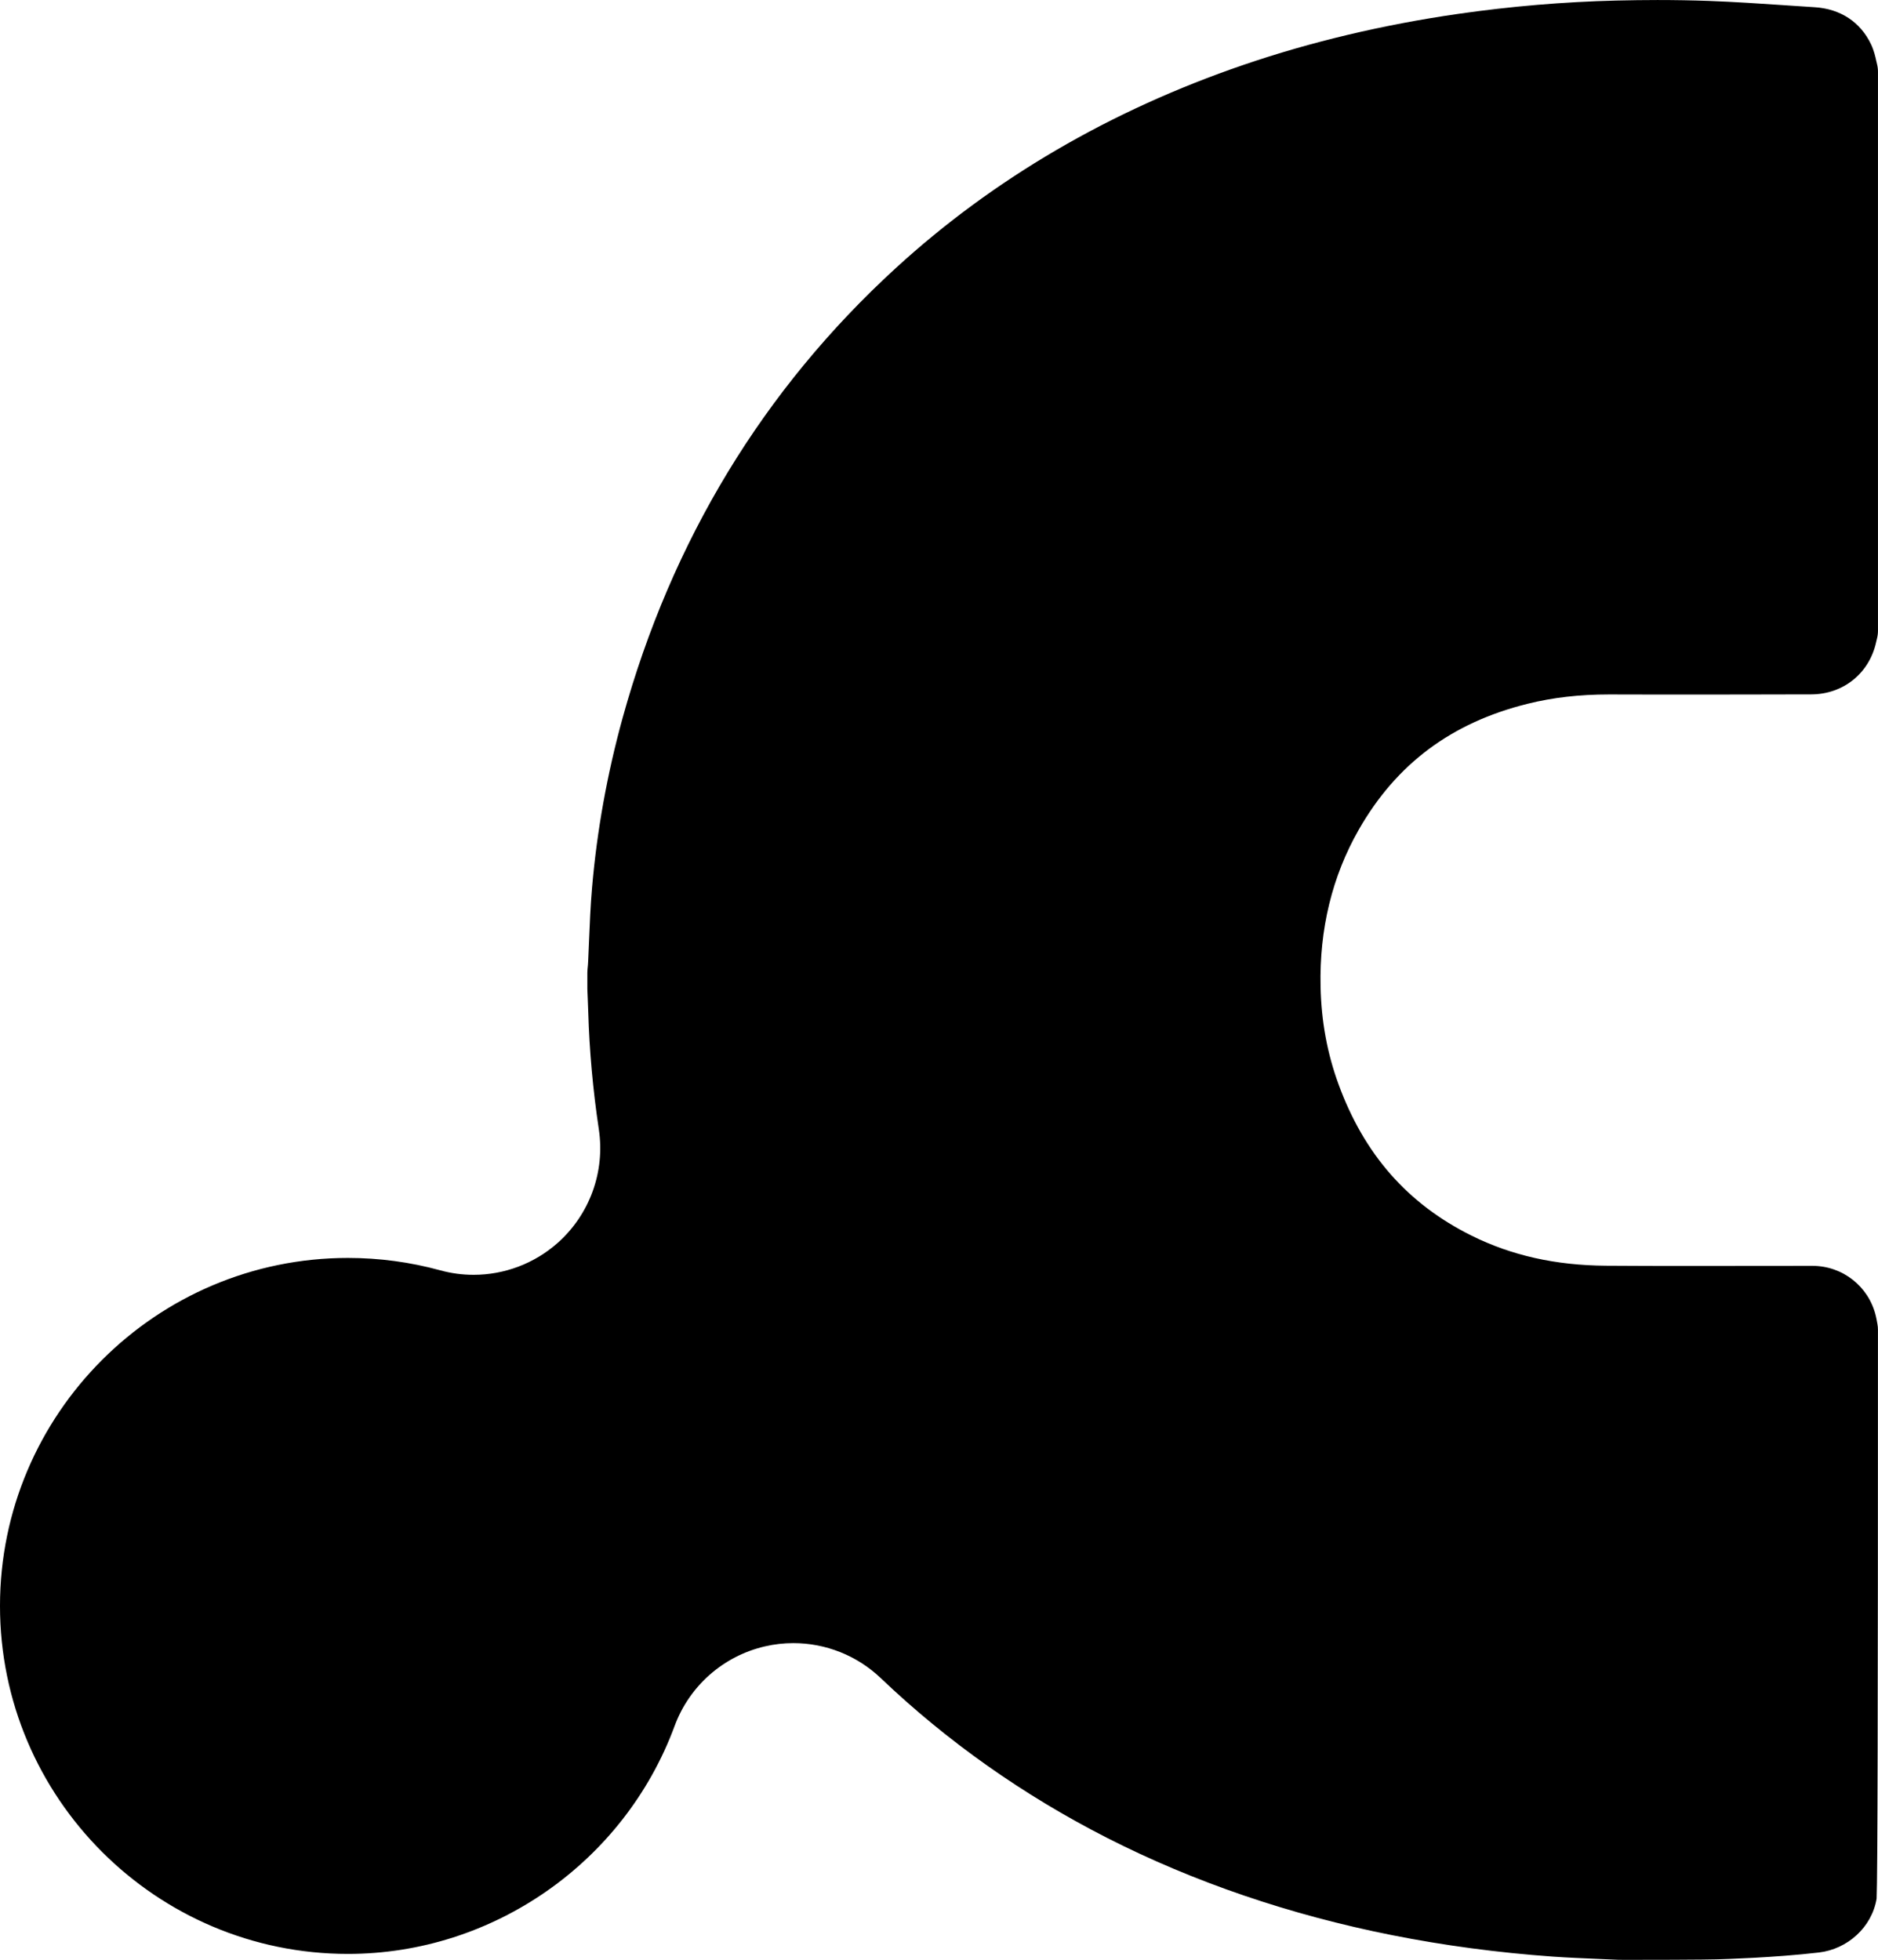
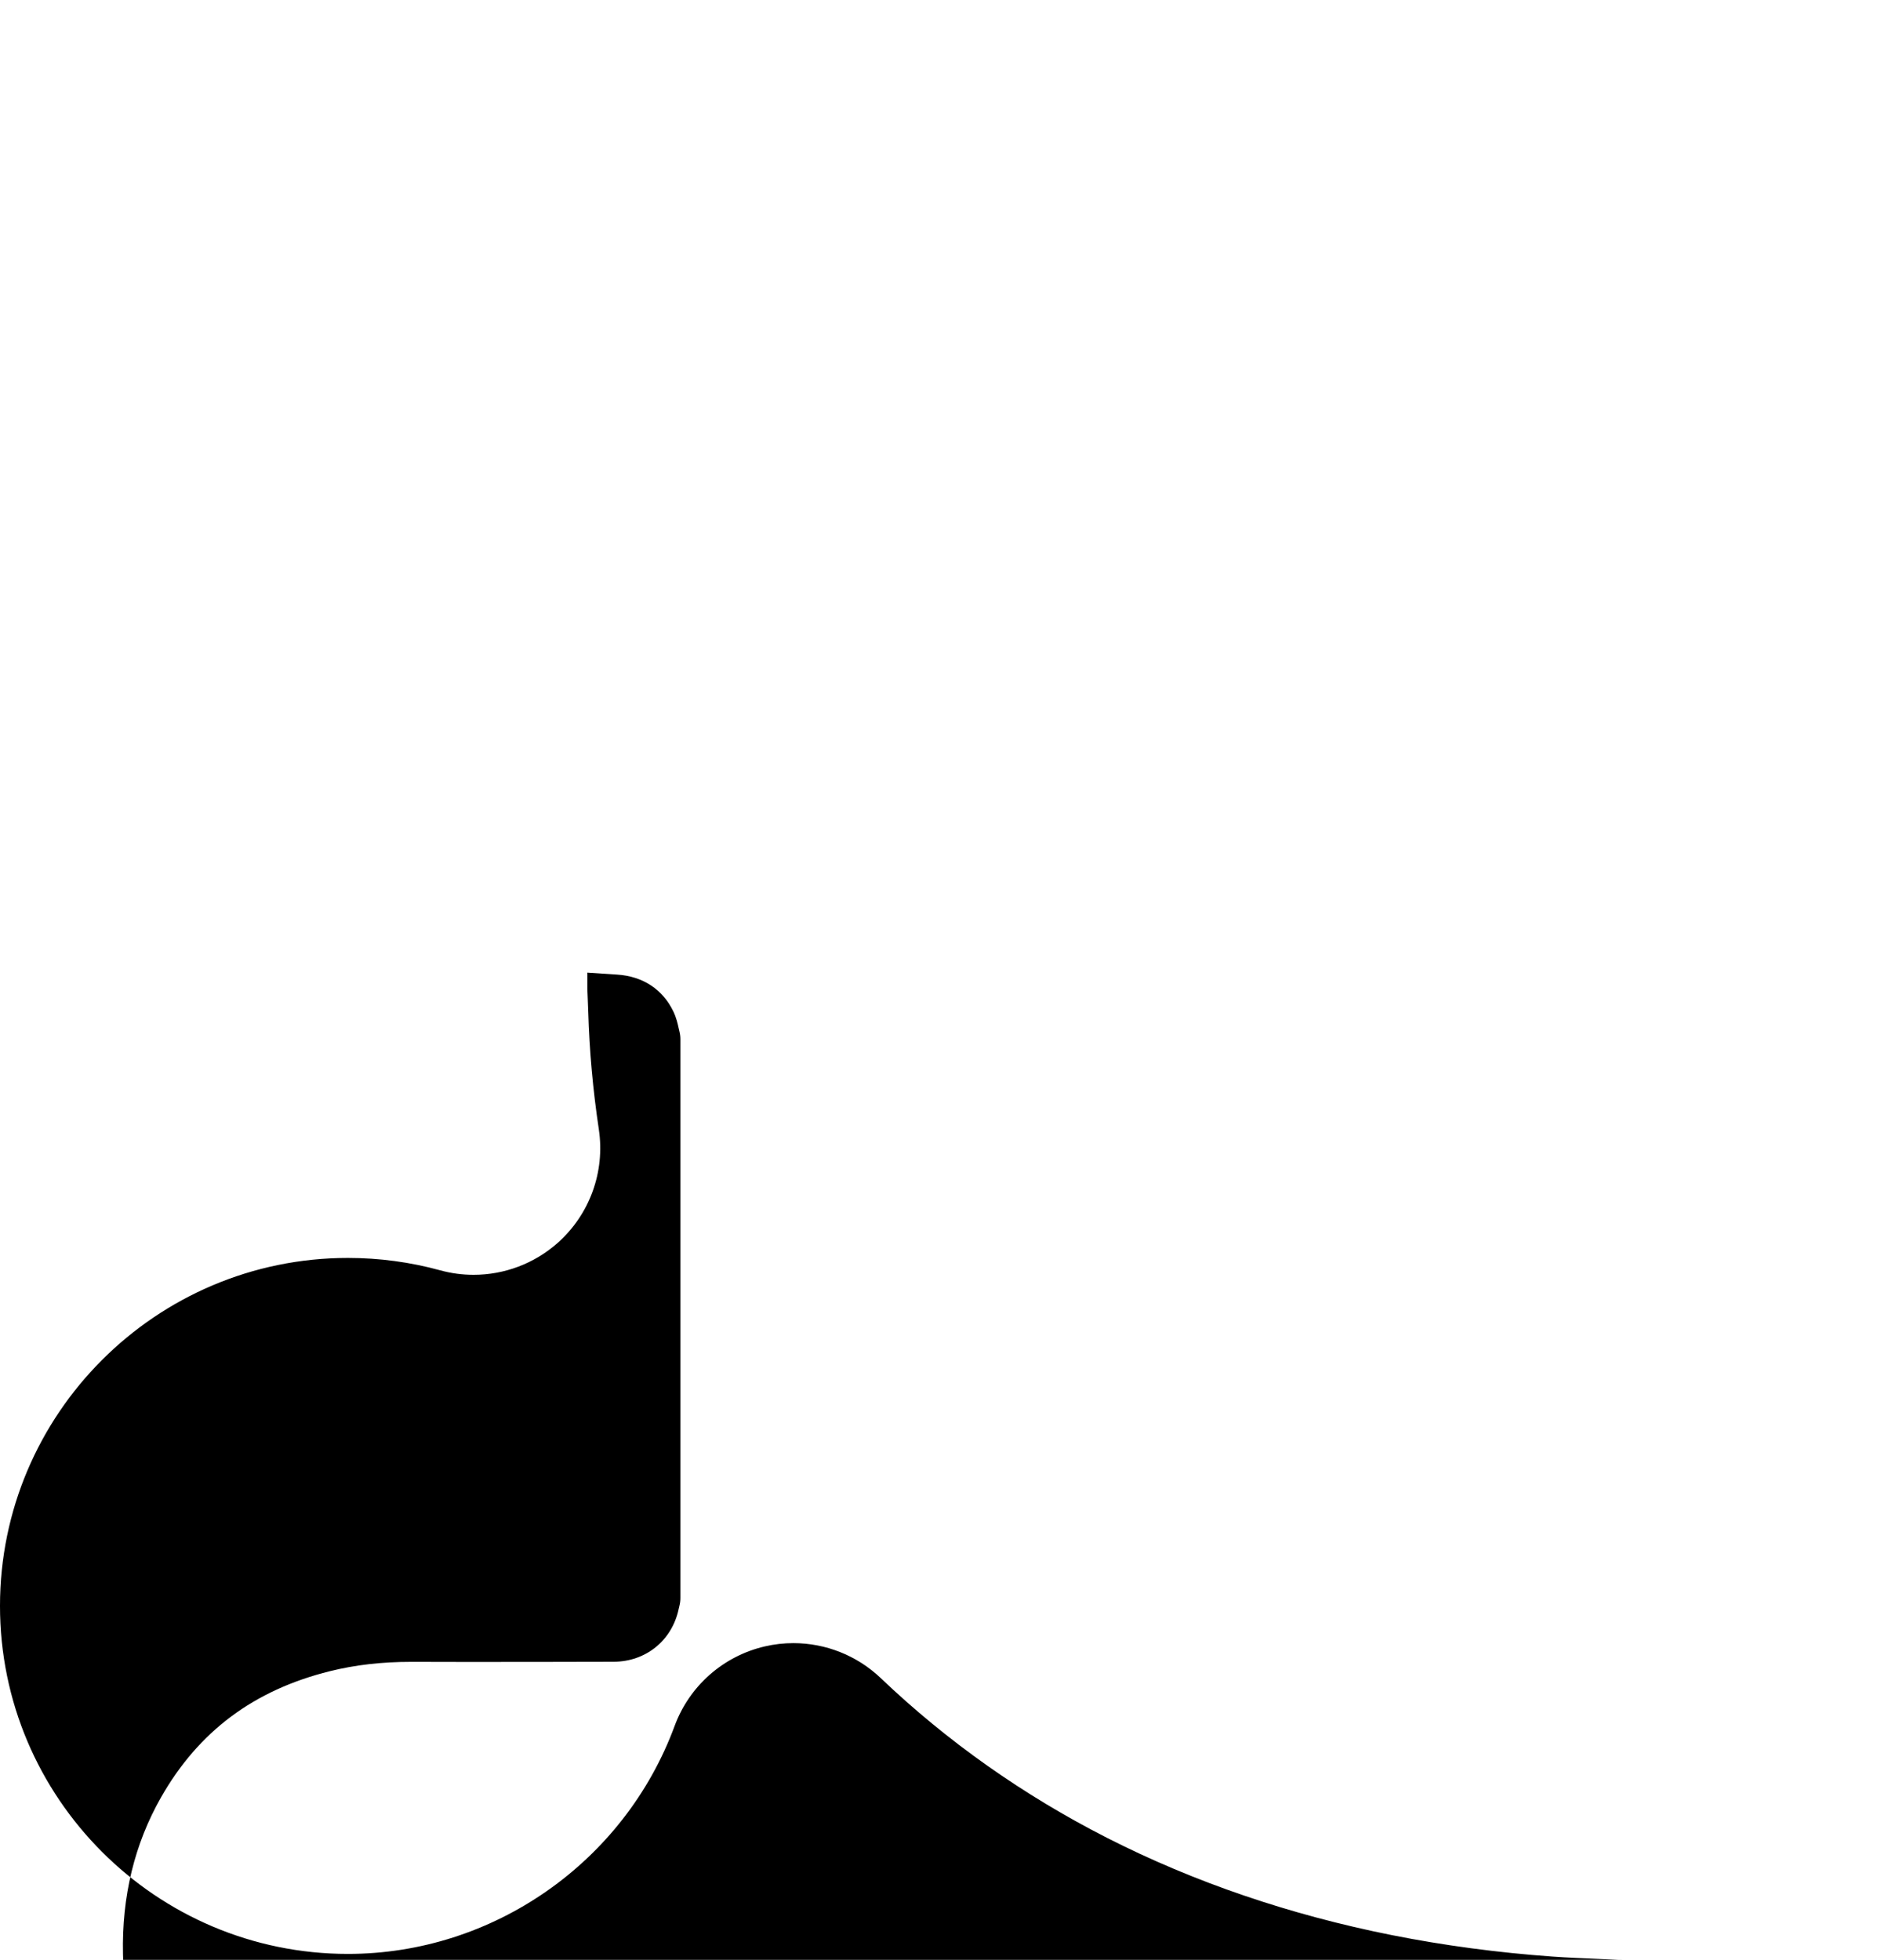
<svg xmlns="http://www.w3.org/2000/svg" id="Layer_1" viewBox="0 0 675.39 704.79">
-   <path d="M584.64,704.79c-1.32,0-2.25-.02-2.71-.03-2.66-.13-5.02-.22-7.39-.32-5.26-.22-10.7-.44-16.18-.83-19.61-1.4-39.03-3.99-57.71-7.7-36.8-7.32-71.28-19.09-102.47-34.97-30.15-15.36-57.55-34.69-81.43-57.47-8.56-8.16-19.85-12.58-31.42-12.58-3.42,0-6.87.38-10.28,1.18-14.93,3.46-27.12,14.21-32.43,28.59-18.1,49.04-65.31,81.99-117.48,81.99-69,0-125.14-56.14-125.14-125.14s56.14-125.14,125.14-125.14c11.25,0,22.4,1.5,33.12,4.44,3.98,1.1,8.04,1.63,12.07,1.63,11,0,21.79-3.99,30.23-11.48,11.52-10.23,17.09-25.59,14.8-40.83-2.11-14.04-3.4-28.27-3.81-42.3-.05-1.67-.12-3.35-.19-5.02l-.13-3.17v-5.87c0-.42.02-.85.07-1.27.11-.98.19-1.96.23-2.95.1-2.07.29-6.76.29-6.76.28-6.68.53-12.97,1.1-19.56,1.75-20.44,5.45-40.98,10.99-61.04,17.62-63.78,50.66-118.21,98.22-161.76,35.09-32.13,77.19-56.73,125.15-73.12,24.13-8.25,50.02-14.4,76.95-18.29,18.98-2.74,38.17-4.36,57.03-4.82,5.09-.12,10.08-.19,14.85-.19,6.3,0,12.49.11,18.38.32,9.25.34,18.49.96,27.43,1.56l1.14.08c3.19.21,6.37.43,9.56.63,9.27.58,16.48,5.34,20.29,13.39,1.05,2.22,1.53,4.42,1.82,5.74.1.45.2.9.31,1.34.22.89.34,1.82.34,2.74v200.98c0,.92-.11,1.84-.33,2.73-.11.44-.21.88-.31,1.32-2.43,11.27-11.83,18.85-23.37,18.87l-11.05.02c-4.65.01-9.27.03-13.89.03l-27.48.02c-6.59,0-13.22,0-19.84-.04,0,0-.43,0-.44,0-10.71,0-20.23,1.1-29.33,3.36-27.34,6.79-47.2,21.62-60.72,45.33-9.55,16.76-14.16,35.73-13.7,56.4.27,12.46,2.38,23.94,6.45,35.07,9.21,25.21,24.84,43.01,47.8,54.43,14.4,7.16,30.22,10.71,48.35,10.84,9.77.07,19.53.09,29.29.09,7.09,0,14.17-.01,21.26-.02l23.74-.02c10.87,0,20.25,7.39,22.79,17.98.21.88.35,1.67.46,2.3.04.22.08.44.12.66.13.67.19,1.35.19,2.08,0,139.31-.13,195.74-.48,204.53-1.7,10.35-10.53,18.17-20.71,19.37-16.3,1.92-35.37,2.42-35.37,2.42-.82.04-6.04.23-34.19.23Z" />
+   <path d="M584.64,704.79c-1.32,0-2.25-.02-2.71-.03-2.66-.13-5.02-.22-7.39-.32-5.26-.22-10.7-.44-16.18-.83-19.61-1.4-39.03-3.99-57.71-7.7-36.8-7.32-71.28-19.09-102.47-34.97-30.15-15.36-57.55-34.69-81.43-57.47-8.56-8.16-19.85-12.58-31.42-12.58-3.42,0-6.87.38-10.28,1.18-14.93,3.46-27.12,14.21-32.43,28.59-18.1,49.04-65.31,81.99-117.48,81.99-69,0-125.14-56.14-125.14-125.14s56.14-125.14,125.14-125.14c11.25,0,22.4,1.5,33.12,4.44,3.98,1.1,8.04,1.63,12.07,1.63,11,0,21.79-3.99,30.23-11.48,11.52-10.23,17.09-25.59,14.8-40.83-2.11-14.04-3.4-28.27-3.81-42.3-.05-1.67-.12-3.35-.19-5.02l-.13-3.17v-5.87l1.14.08c3.19.21,6.37.43,9.56.63,9.27.58,16.48,5.34,20.29,13.39,1.05,2.22,1.53,4.42,1.82,5.74.1.45.2.9.31,1.34.22.89.34,1.82.34,2.74v200.98c0,.92-.11,1.84-.33,2.73-.11.44-.21.88-.31,1.32-2.43,11.27-11.83,18.85-23.37,18.87l-11.05.02c-4.65.01-9.27.03-13.89.03l-27.48.02c-6.59,0-13.22,0-19.84-.04,0,0-.43,0-.44,0-10.71,0-20.23,1.1-29.33,3.36-27.34,6.79-47.2,21.62-60.72,45.33-9.55,16.76-14.16,35.73-13.7,56.4.27,12.46,2.38,23.94,6.45,35.07,9.21,25.21,24.84,43.01,47.8,54.43,14.4,7.16,30.22,10.71,48.35,10.84,9.77.07,19.53.09,29.29.09,7.09,0,14.17-.01,21.26-.02l23.74-.02c10.87,0,20.25,7.39,22.79,17.98.21.88.35,1.67.46,2.3.04.22.08.44.12.66.13.67.19,1.35.19,2.08,0,139.31-.13,195.74-.48,204.53-1.7,10.35-10.53,18.17-20.71,19.37-16.3,1.92-35.37,2.42-35.37,2.42-.82.04-6.04.23-34.19.23Z" />
</svg>